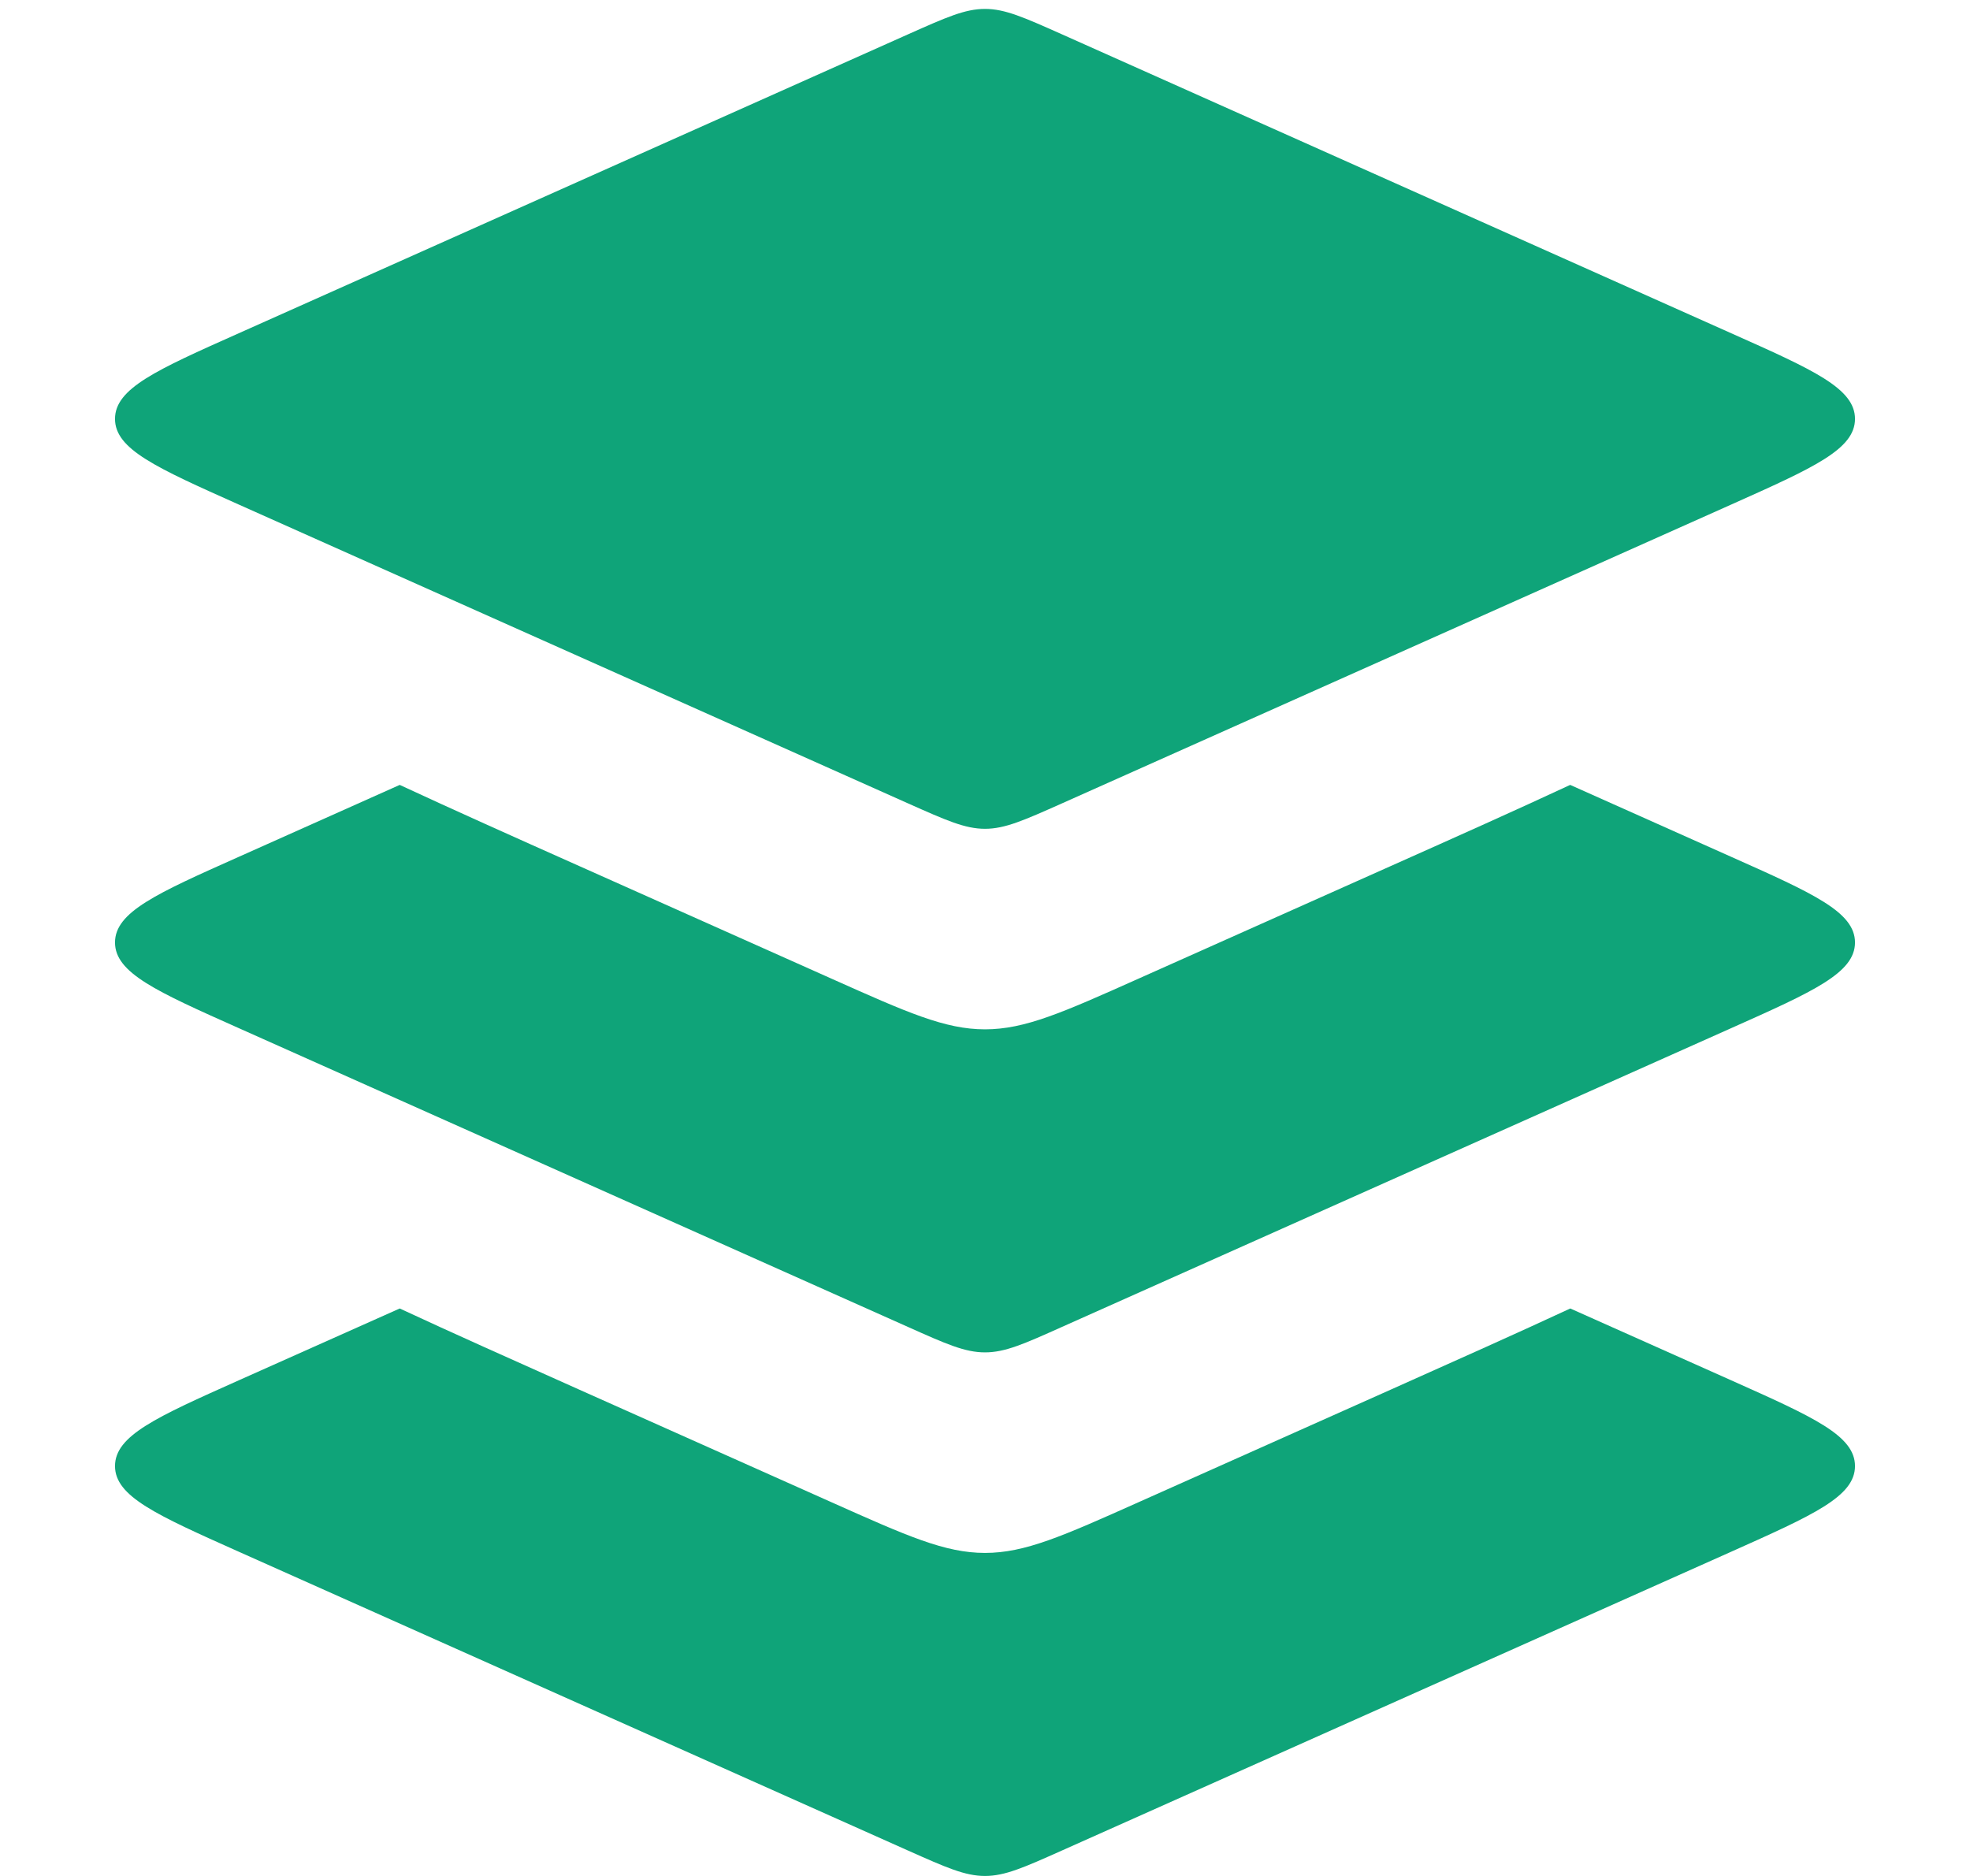
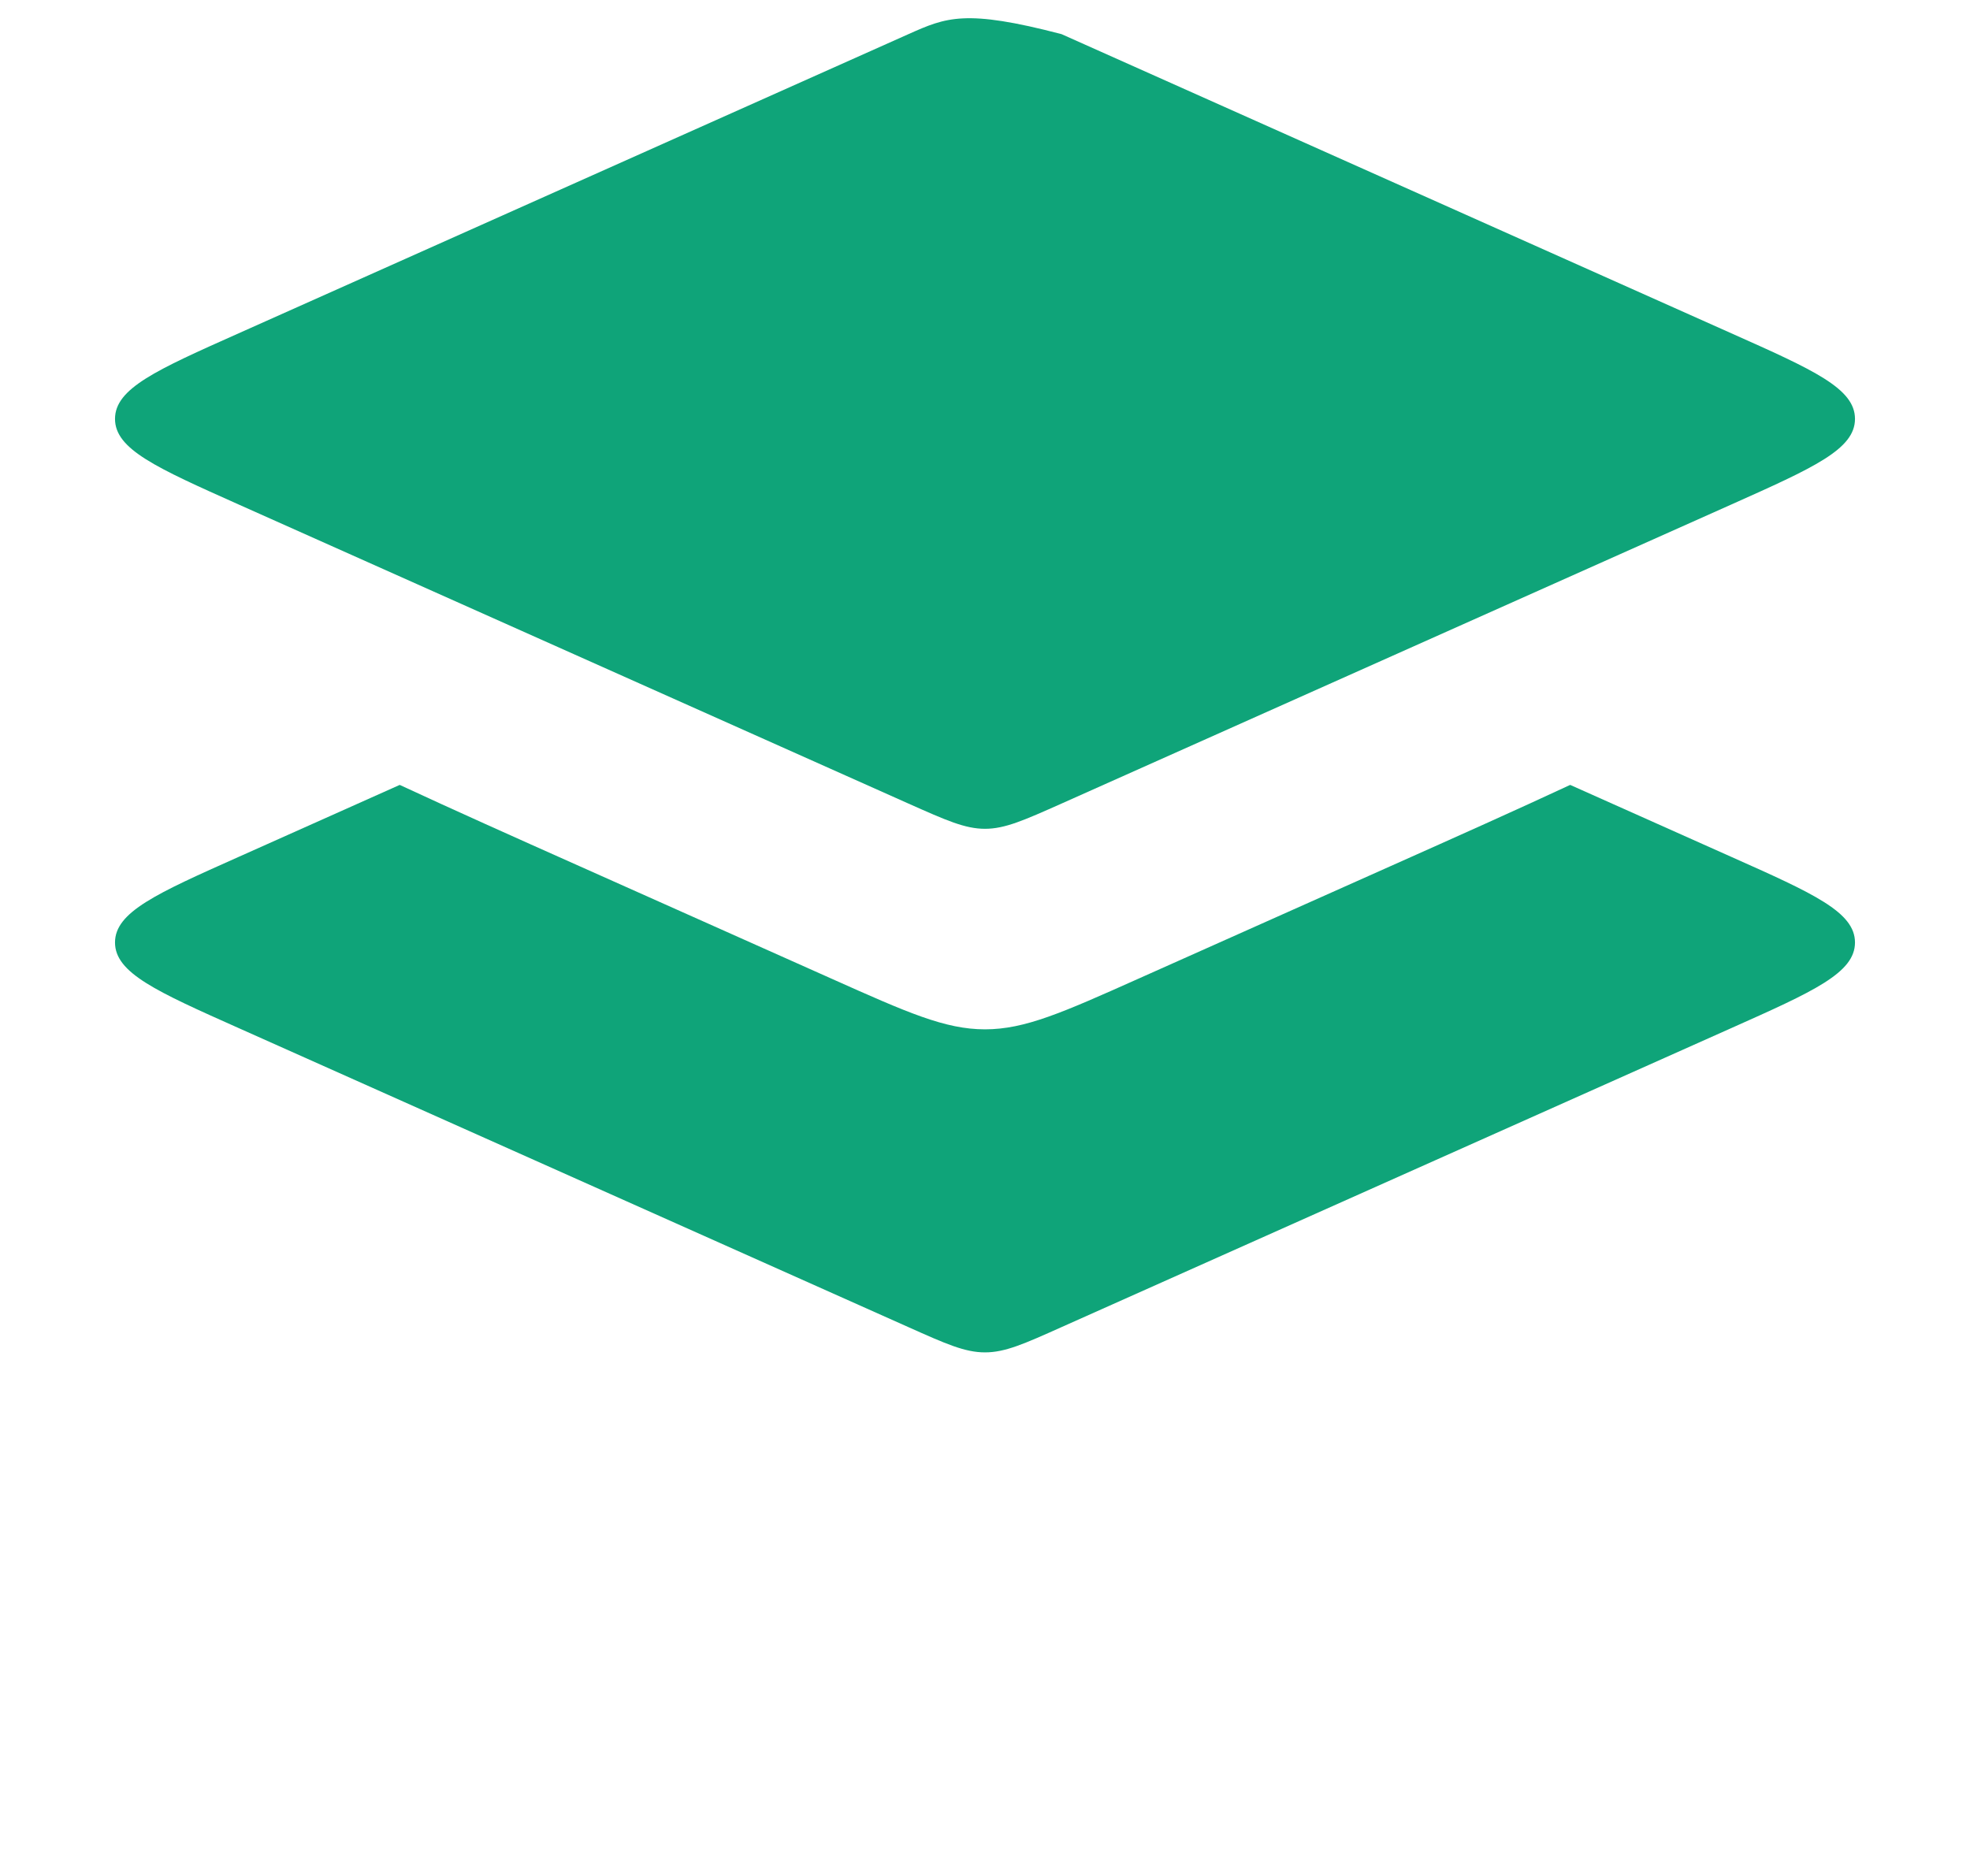
<svg xmlns="http://www.w3.org/2000/svg" width="21" height="20" viewBox="0 0 21 20" fill="none">
-   <path d="M9.684 0.364L2.545 3.553C1.666 3.945 1.226 4.141 1.226 4.466C1.226 4.79 1.666 4.986 2.545 5.379L9.684 8.567C10.086 8.746 10.287 8.836 10.5 8.836C10.713 8.836 10.914 8.746 11.316 8.567L18.455 5.379C19.334 4.986 19.774 4.79 19.774 4.466C19.774 4.141 19.334 3.945 18.455 3.553L11.316 0.364C10.914 0.185 10.713 0.095 10.5 0.095C10.287 0.095 10.086 0.185 9.684 0.364Z" fill="#0FA479" />
+   <path d="M9.684 0.364L2.545 3.553C1.666 3.945 1.226 4.141 1.226 4.466C1.226 4.79 1.666 4.986 2.545 5.379L9.684 8.567C10.086 8.746 10.287 8.836 10.5 8.836C10.713 8.836 10.914 8.746 11.316 8.567L18.455 5.379C19.334 4.986 19.774 4.79 19.774 4.466C19.774 4.141 19.334 3.945 18.455 3.553L11.316 0.364C10.287 0.095 10.086 0.185 9.684 0.364Z" fill="#0FA479" />
  <path fill-rule="evenodd" clip-rule="evenodd" d="M4.261 8.368C4.829 8.632 5.468 8.918 6.179 9.235L8.869 10.436L8.869 10.436C9.672 10.795 10.074 10.974 10.5 10.974C10.926 10.974 11.328 10.795 12.131 10.436L14.821 9.235C15.532 8.918 16.171 8.632 16.738 8.368L18.455 9.135C19.334 9.527 19.774 9.724 19.774 10.048C19.774 10.372 19.334 10.569 18.455 10.961L11.315 14.149C10.914 14.329 10.713 14.418 10.5 14.418C10.287 14.418 10.086 14.329 9.684 14.149L2.545 10.961C1.666 10.569 1.226 10.372 1.226 10.048C1.226 9.724 1.666 9.527 2.545 9.135L2.545 9.135L4.261 8.368Z" fill="#0FA479" />
-   <path fill-rule="evenodd" clip-rule="evenodd" d="M4.261 13.95C4.828 14.214 5.468 14.499 6.179 14.817L8.869 16.018L8.869 16.018C9.672 16.377 10.074 16.556 10.5 16.556C10.926 16.556 11.328 16.377 12.131 16.018L14.821 14.817C15.532 14.499 16.171 14.214 16.739 13.95L18.455 14.716C19.334 15.109 19.774 15.305 19.774 15.63C19.774 15.954 19.334 16.15 18.455 16.543L11.315 19.731C10.914 19.91 10.713 20 10.5 20C10.287 20 10.086 19.91 9.684 19.731L2.545 16.543L2.545 16.543C1.666 16.15 1.226 15.954 1.226 15.63C1.226 15.305 1.666 15.109 2.545 14.716L2.545 14.716L2.545 14.716L4.261 13.95Z" fill="#0FA479" />
</svg>